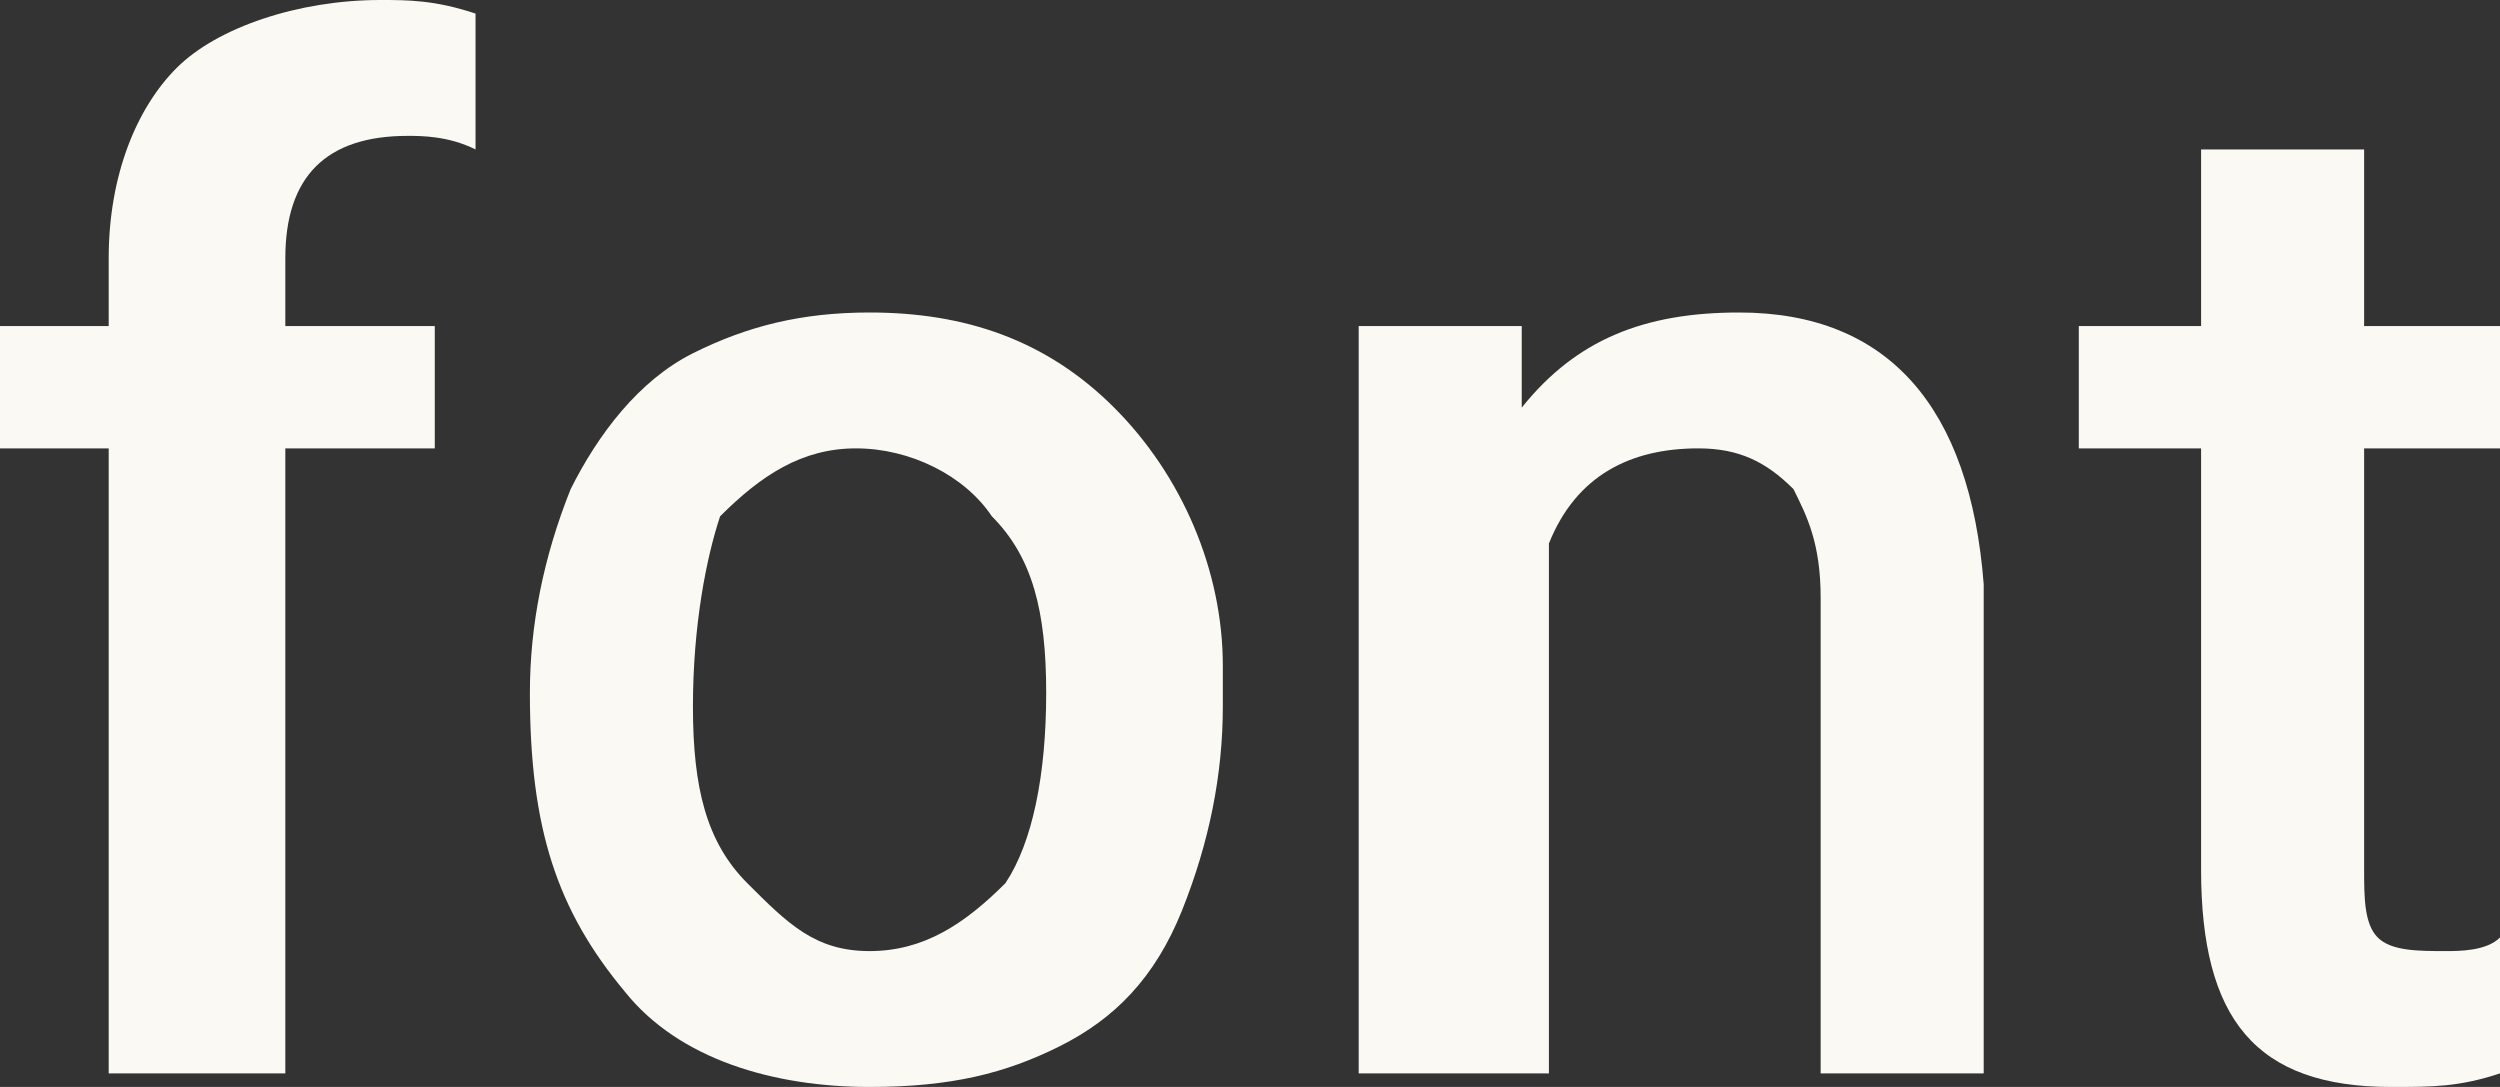
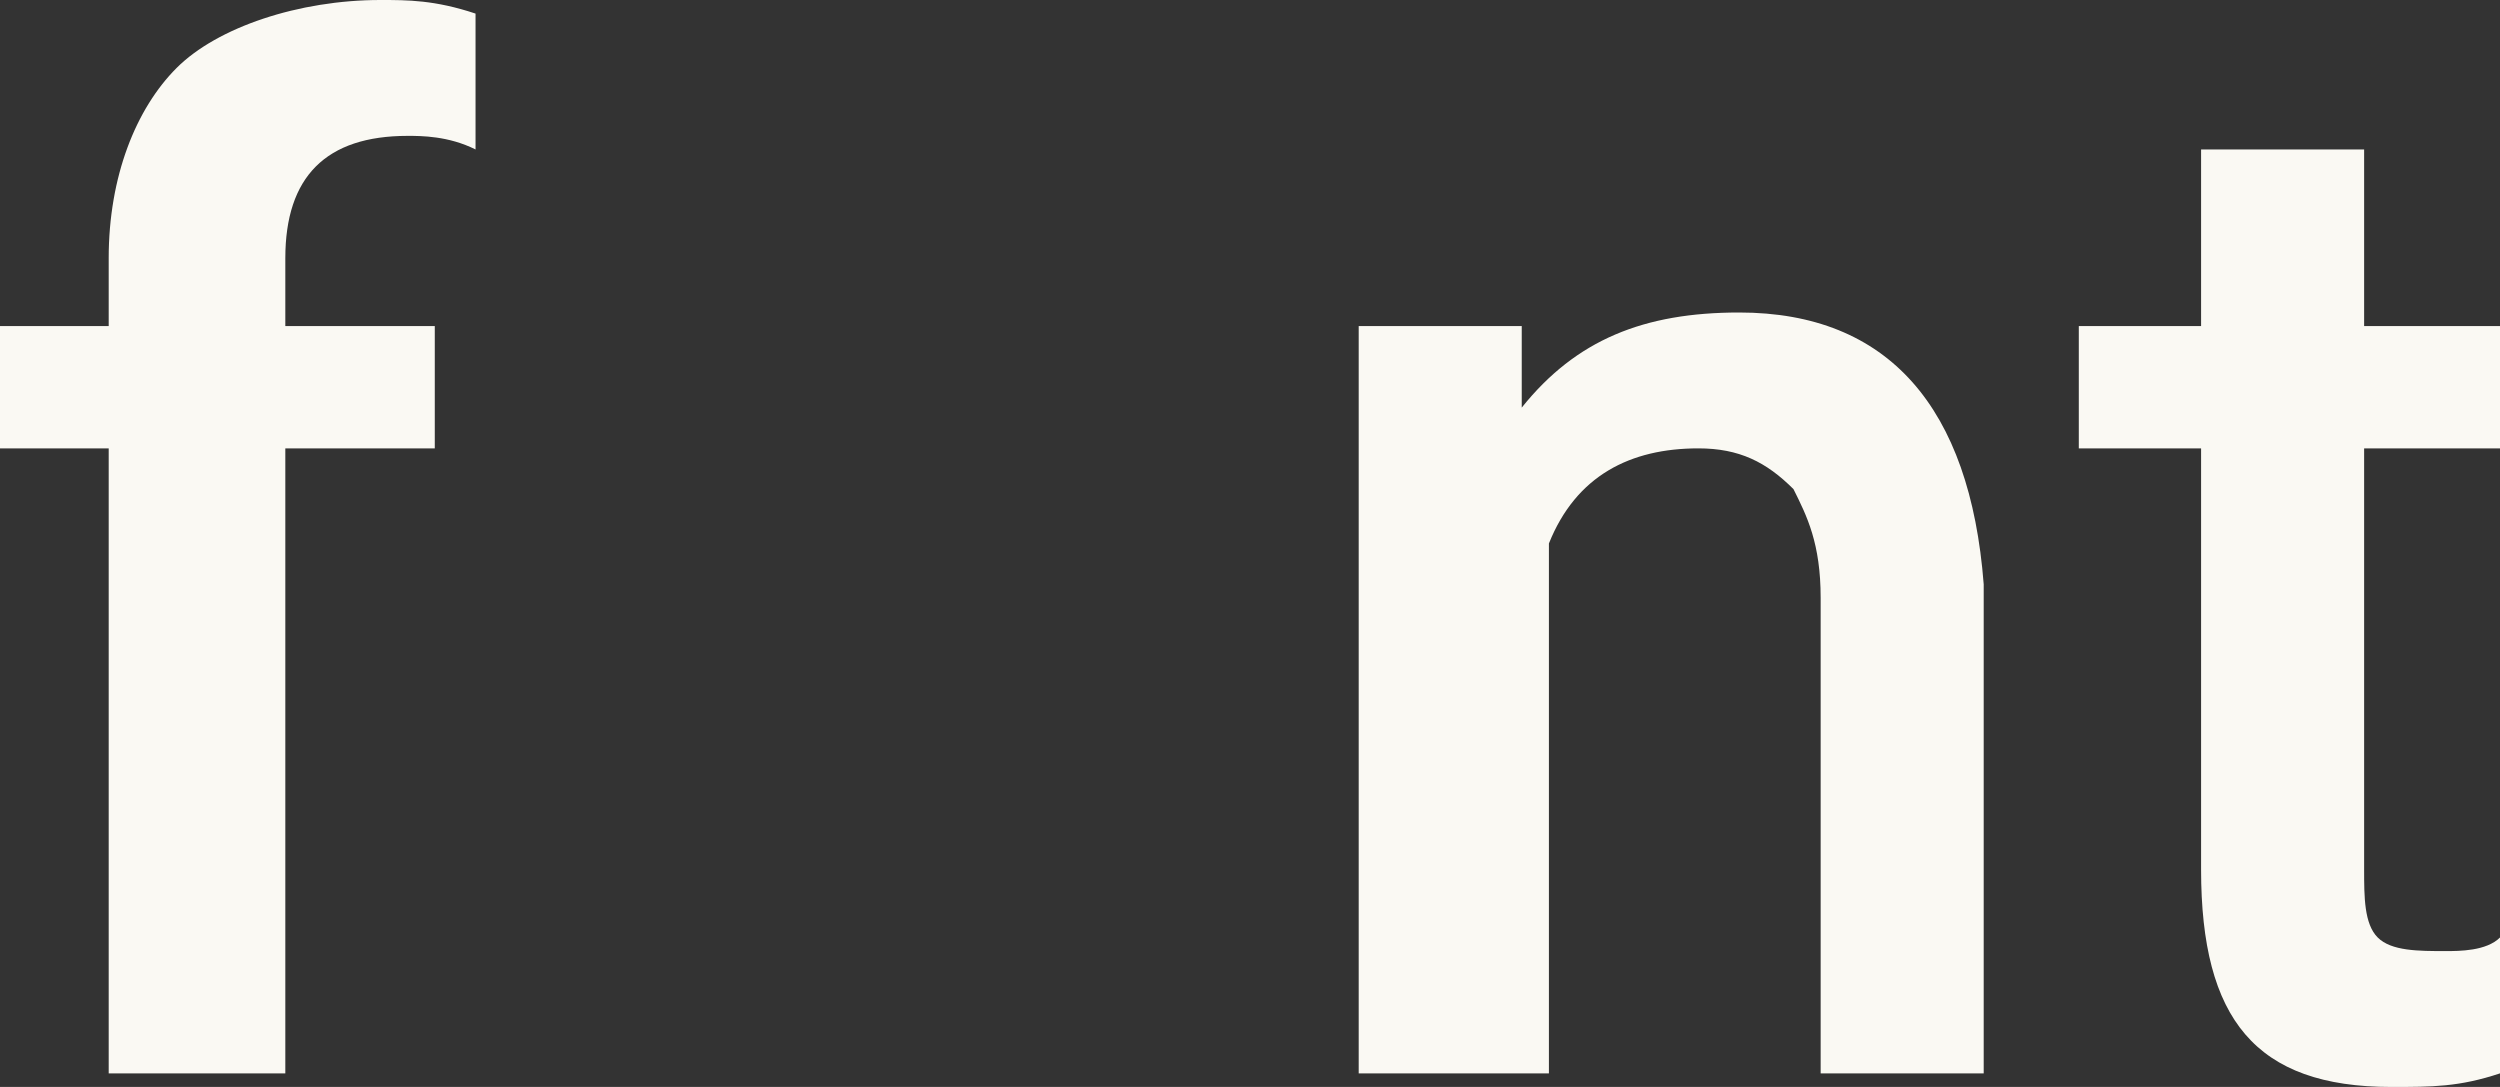
<svg xmlns="http://www.w3.org/2000/svg" id="Слой_1" x="0px" y="0px" viewBox="0 0 18.4 8" xml:space="preserve">
  <rect x="0" y="0" width="18.4" height="8" fill="#333333" stroke="none" />
  <g>
    <path fill="#FAF9F3" d="M0.8,7.9V3.3H0V2.4h0.8V1.9c0-0.6,0.2-1.1,0.5-1.4S2.2,0,2.8,0C3,0,3.2,0,3.5,0.1l0,1C3.3,1,3.1,1,3,1 C2.4,1,2.1,1.3,2.1,1.9v0.5h1.1v0.9H2.1v4.6H0.8z" />
-     <path fill="#FAF9F3" d="M3.9,5.1c0-0.5,0.1-1,0.3-1.5c0.2-0.4,0.5-0.8,0.9-1s0.8-0.3,1.3-0.3c0.7,0,1.3,0.2,1.8,0.7 C8.7,3.5,9,4.2,9,4.9l0,0.3c0,0.5-0.1,1-0.3,1.5s-0.5,0.8-0.9,1C7.4,7.9,7,8,6.4,8C5.7,8,5,7.8,4.6,7.3C4.1,6.7,3.9,6.1,3.9,5.1 L3.9,5.1z M5.1,5.2c0,0.6,0.1,1,0.4,1.3S6,7,6.4,7s0.7-0.2,1-0.5c0.2-0.3,0.3-0.8,0.3-1.4c0-0.6-0.1-1-0.4-1.3 c-0.2-0.3-0.6-0.5-1-0.5c-0.4,0-0.7,0.2-1,0.5C5.2,4.1,5.1,4.6,5.1,5.2z" />
-     <path fill="#FAF9F3" d="M11.2,2.4l0,0.6c0.4-0.5,0.9-0.7,1.6-0.7c1.1,0,1.7,0.7,1.8,2v3.6h-1.2V4.4c0-0.4-0.1-0.6-0.2-0.8 c-0.2-0.2-0.4-0.3-0.7-0.3c-0.5,0-0.9,0.2-1.1,0.7v3.9H10V2.4H11.2z" />
+     <path fill="#FAF9F3" d="M11.2,2.4l0,0.6c0.4-0.5,0.9-0.7,1.6-0.7c1.1,0,1.7,0.7,1.8,2v3.6h-1.2V4.4c0-0.4-0.1-0.6-0.2-0.8 c-0.2-0.2-0.4-0.3-0.7-0.3c-0.5,0-0.9,0.2-1.1,0.7v3.9H10V2.4H11.2" />
    <path fill="#FAF9F3" d="M17.4,1.1v1.3h1v0.9h-1v3.1c0,0.2,0,0.4,0.1,0.5S17.8,7,18,7c0.1,0,0.3,0,0.4-0.1v1C18.1,8,17.9,8,17.6,8 c-1,0-1.4-0.5-1.4-1.6V3.3h-0.9V2.4h0.9V1.1H17.4z" />
  </g>
</svg>